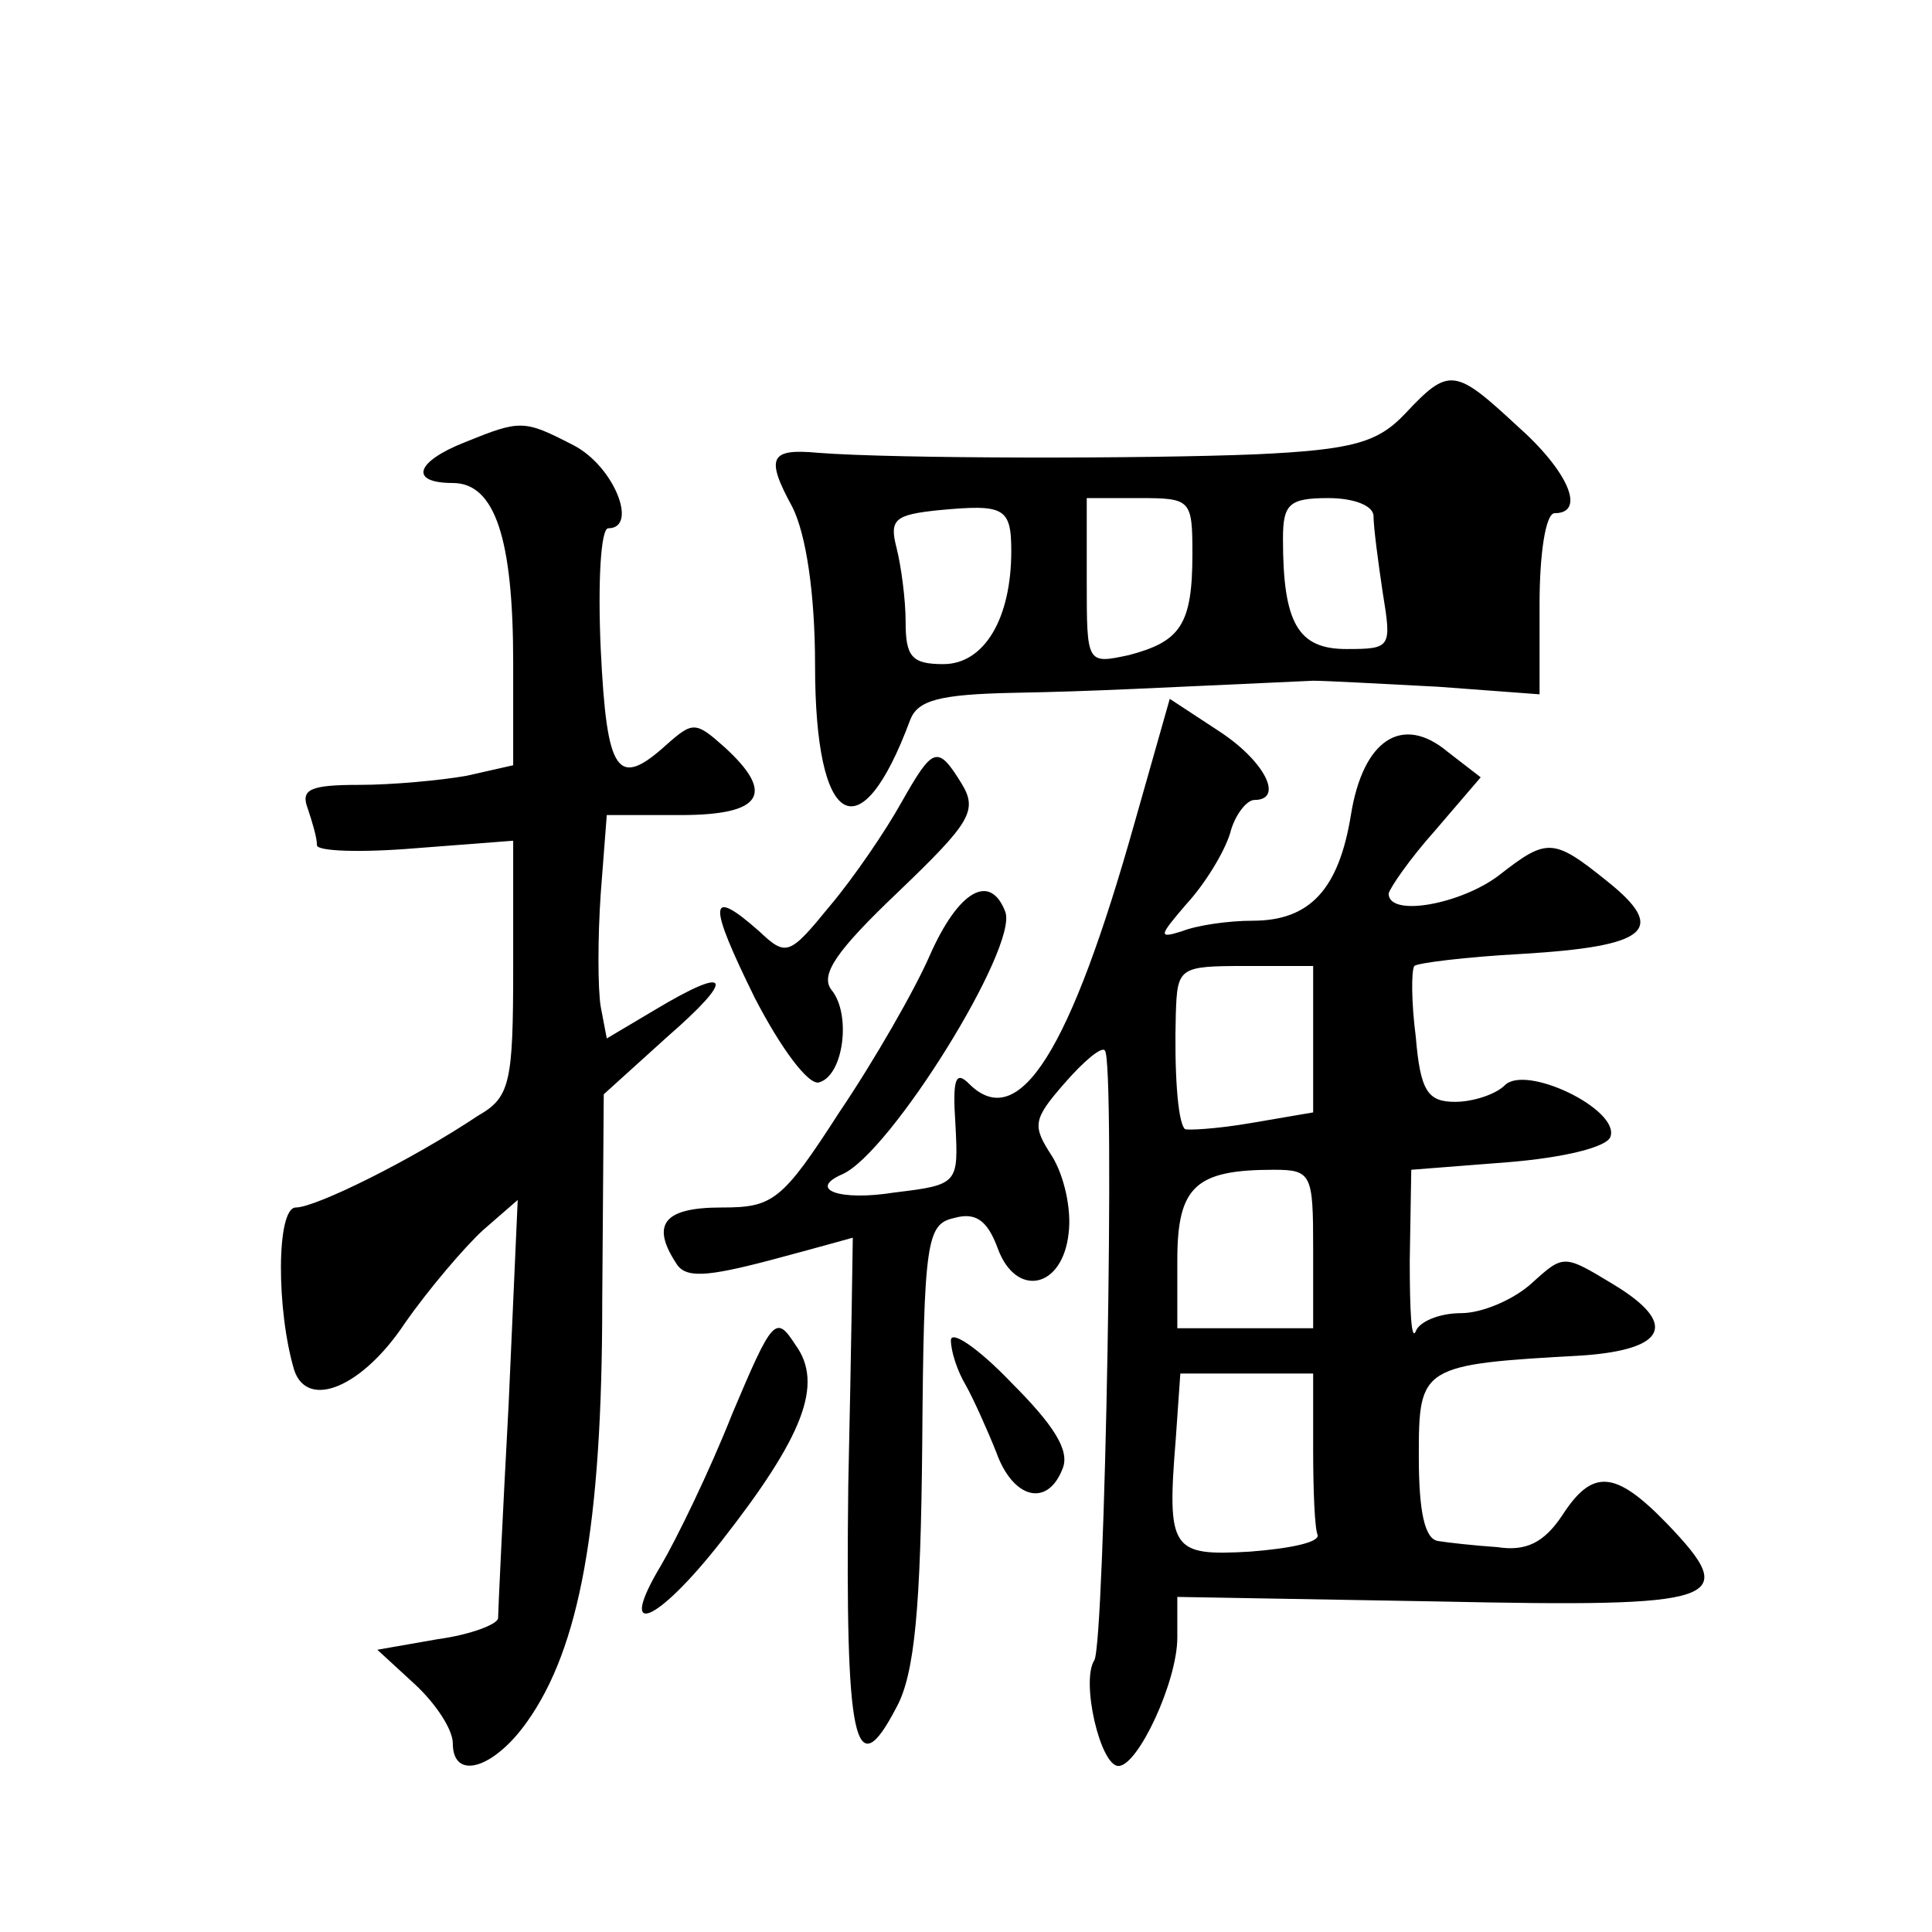
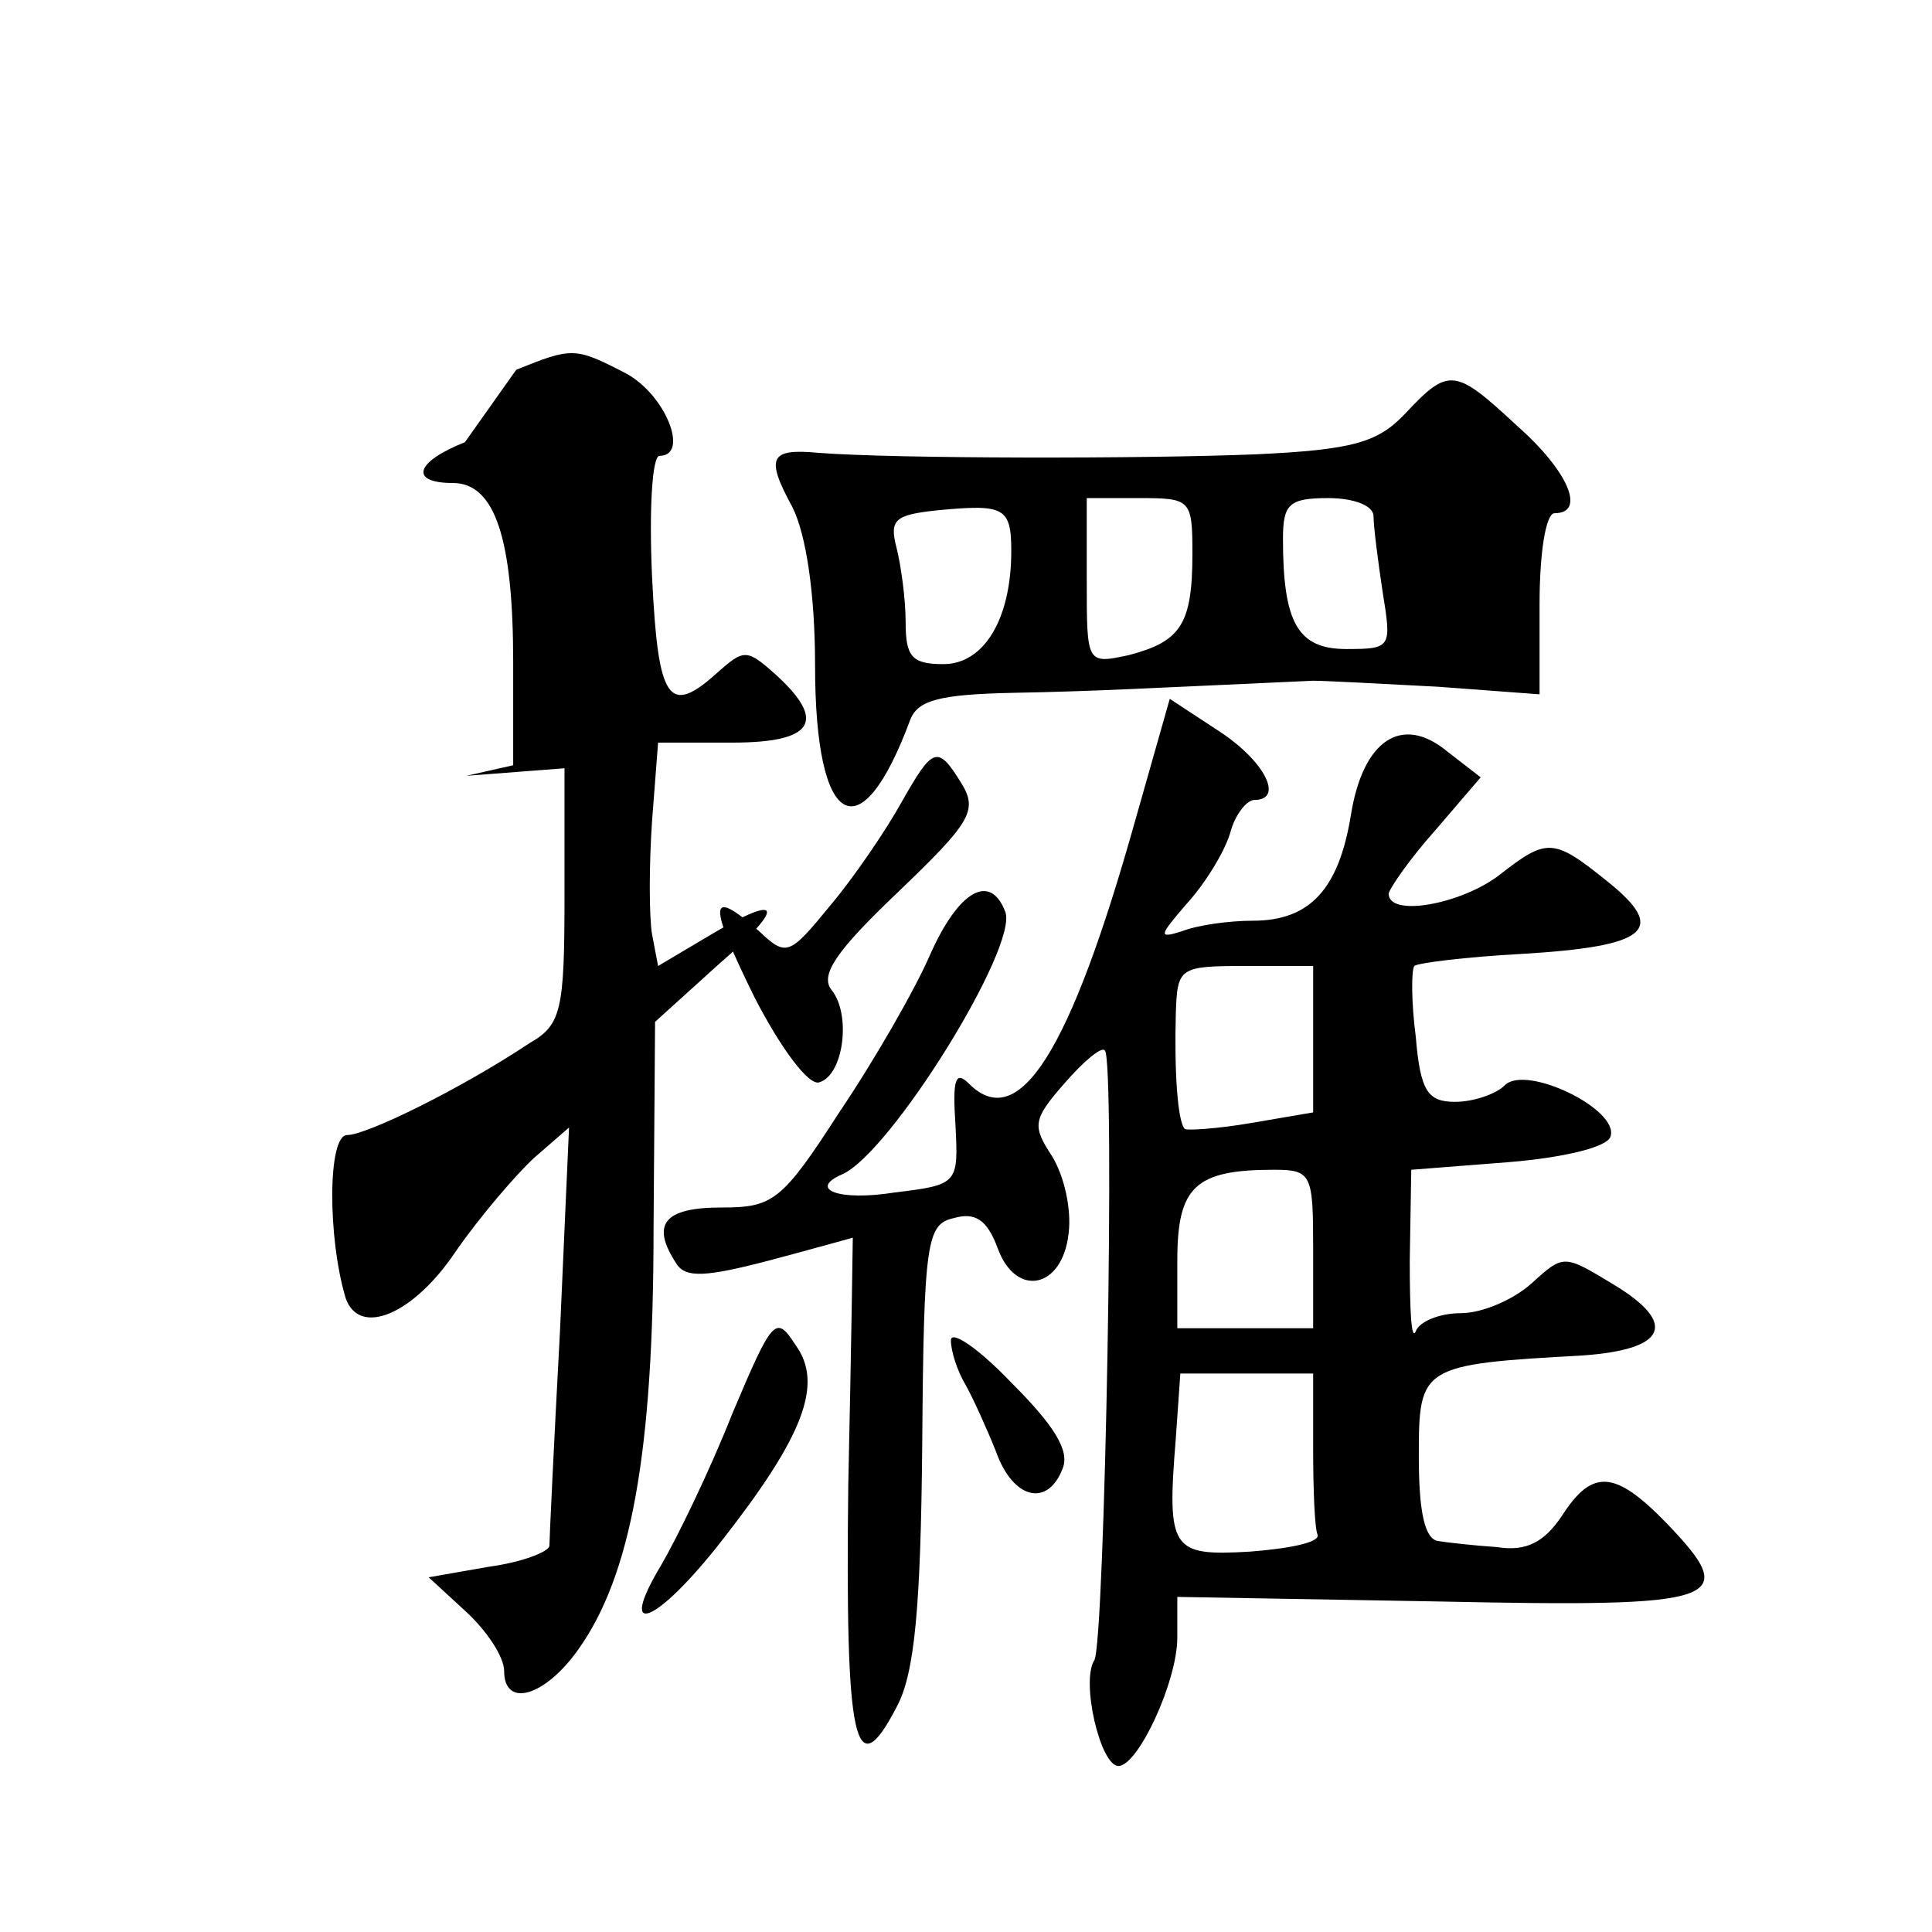
<svg xmlns="http://www.w3.org/2000/svg" version="1.0" width="128pt" height="128pt" viewBox="0 0 128 128" preserveAspectRatio="xMidYMid meet">
  <g transform="translate(0,128) scale(0.1,-0.1)" fill="#0" stroke="none">
-     <path d="M931 1006 c-18 -19 -34 -24 -99 -27 -73 -3 -239 -3 -290 1 -32 3 -35 -3 -17 -36 9 -18 15 -57 15 -105 0 -108 30 -125 63 -36 5 13 19 17 69 18 54 1 87 3 198 8 8 0 45 -2 83 -4 l67 -5 0 60 c0 33 4 60 10 60 21 0 9 28 -25 58 -41 38 -45 39 -74 8z m-261 -91 c0 -45 -18 -75 -45 -75 -21 0 -25 5 -25 28 0 15 -3 37 -6 49 -5 19 -1 22 28 25 43 4 48 2 48 -27z m120 -2 c0 -47 -8 -58 -42 -67 -28 -6 -28 -6 -28 49 l0 55 35 0 c34 0 35 -1 35 -37z m120 25 c0 -7 3 -30 6 -50 6 -37 6 -38 -24 -38 -32 0 -42 17 -42 73 0 23 4 27 30 27 17 0 30 -5 30 -12z M308 987 c-33 -13 -37 -27 -8 -27 28 0 40 -37 40 -119 l0 -68 -31 -7 c-17 -3 -49 -6 -71 -6 -33 0 -39 -3 -34 -16 3 -9 6 -19 6 -24 0 -4 29 -5 65 -2 l65 5 0 -84 c0 -76 -2 -86 -23 -98 -45 -30 -108 -61 -121 -61 -13 0 -13 -68 -1 -108 9 -26 45 -11 73 31 16 23 40 51 52 62 l23 20 -6 -135 c-4 -74 -7 -138 -7 -142 0 -4 -18 -11 -40 -14 l-40 -7 25 -23 c14 -13 25 -30 25 -39 0 -25 27 -17 49 14 35 49 50 130 50 279 l1 137 42 38 c46 40 42 48 -8 18 l-32 -19 -4 21 c-2 12 -2 46 0 75 l4 52 49 0 c54 0 63 14 29 45 -19 17 -21 17 -38 2 -33 -30 -40 -20 -44 63 -2 44 0 80 5 80 20 0 4 41 -23 55 -33 17 -35 17 -72 2z M752 736 c-43 -153 -77 -207 -110 -174 -9 9 -11 3 -9 -27 2 -39 2 -40 -40 -45 -37 -6 -58 2 -35 12 32 14 117 151 108 174 -10 26 -31 14 -50 -29 -10 -23 -37 -70 -60 -104 -38 -59 -44 -63 -78 -63 -38 0 -47 -11 -30 -37 6 -10 20 -9 62 2 30 8 55 15 55 15 0 0 -1 -74 -3 -164 -2 -170 4 -201 32 -147 12 22 16 66 17 174 1 135 3 146 21 150 14 4 22 -1 29 -20 12 -33 43 -27 47 10 2 16 -3 38 -11 51 -13 20 -13 24 8 48 13 15 25 25 27 22 7 -6 0 -393 -7 -404 -9 -14 4 -70 16 -70 13 0 39 56 39 85 l0 27 172 -3 c190 -4 202 0 152 52 -34 35 -49 36 -69 5 -12 -18 -24 -24 -43 -21 -15 1 -33 3 -39 4 -9 1 -13 19 -13 56 0 60 1 61 109 67 55 4 63 21 20 47 -33 20 -33 20 -54 1 -12 -11 -33 -20 -47 -20 -15 0 -28 -6 -30 -12 -3 -7 -4 14 -4 47 l1 60 64 5 c37 3 66 10 68 17 6 18 -56 48 -70 34 -6 -6 -21 -11 -33 -11 -18 0 -23 7 -26 43 -3 23 -3 44 -1 47 2 2 34 6 71 8 84 5 97 16 57 48 -36 29 -40 29 -72 4 -25 -19 -73 -28 -73 -12 1 4 14 23 31 42 l30 35 -22 17 c-30 25 -56 8 -64 -42 -8 -49 -27 -70 -65 -70 -16 0 -37 -3 -47 -7 -16 -5 -15 -3 3 18 12 13 25 34 29 47 3 12 11 22 16 22 20 0 7 26 -24 46 l-32 21 -23 -81z m118 -145 l0 -48 -41 -7 c-23 -4 -43 -5 -44 -4 -5 5 -7 40 -6 76 1 31 2 32 46 32 l45 0 0 -49z m0 -138 l0 -53 -45 0 -45 0 0 45 c0 49 12 60 64 60 25 0 26 -3 26 -52z m0 -133 c0 -27 1 -53 3 -57 1 -5 -19 -9 -45 -11 -52 -3 -55 1 -49 75 l3 43 44 0 44 0 0 -50z M597 748 c-10 -18 -31 -49 -47 -68 -27 -33 -29 -34 -47 -17 -34 30 -34 19 -3 -44 17 -33 36 -59 43 -56 16 5 21 45 8 61 -8 10 3 26 44 65 48 46 53 54 42 72 -16 26 -19 24 -40 -13z M485 343 c-15 -38 -37 -83 -47 -100 -30 -50 -3 -39 40 16 54 69 68 104 49 130 -13 20 -15 18 -42 -46z M630 392 c0 -7 4 -20 10 -30 5 -9 14 -29 20 -44 11 -31 34 -37 44 -11 5 12 -6 29 -34 57 -22 23 -40 35 -40 28z" />
+     <path d="M931 1006 c-18 -19 -34 -24 -99 -27 -73 -3 -239 -3 -290 1 -32 3 -35 -3 -17 -36 9 -18 15 -57 15 -105 0 -108 30 -125 63 -36 5 13 19 17 69 18 54 1 87 3 198 8 8 0 45 -2 83 -4 l67 -5 0 60 c0 33 4 60 10 60 21 0 9 28 -25 58 -41 38 -45 39 -74 8z m-261 -91 c0 -45 -18 -75 -45 -75 -21 0 -25 5 -25 28 0 15 -3 37 -6 49 -5 19 -1 22 28 25 43 4 48 2 48 -27z m120 -2 c0 -47 -8 -58 -42 -67 -28 -6 -28 -6 -28 49 l0 55 35 0 c34 0 35 -1 35 -37z m120 25 c0 -7 3 -30 6 -50 6 -37 6 -38 -24 -38 -32 0 -42 17 -42 73 0 23 4 27 30 27 17 0 30 -5 30 -12z M308 987 c-33 -13 -37 -27 -8 -27 28 0 40 -37 40 -119 l0 -68 -31 -7 l65 5 0 -84 c0 -76 -2 -86 -23 -98 -45 -30 -108 -61 -121 -61 -13 0 -13 -68 -1 -108 9 -26 45 -11 73 31 16 23 40 51 52 62 l23 20 -6 -135 c-4 -74 -7 -138 -7 -142 0 -4 -18 -11 -40 -14 l-40 -7 25 -23 c14 -13 25 -30 25 -39 0 -25 27 -17 49 14 35 49 50 130 50 279 l1 137 42 38 c46 40 42 48 -8 18 l-32 -19 -4 21 c-2 12 -2 46 0 75 l4 52 49 0 c54 0 63 14 29 45 -19 17 -21 17 -38 2 -33 -30 -40 -20 -44 63 -2 44 0 80 5 80 20 0 4 41 -23 55 -33 17 -35 17 -72 2z M752 736 c-43 -153 -77 -207 -110 -174 -9 9 -11 3 -9 -27 2 -39 2 -40 -40 -45 -37 -6 -58 2 -35 12 32 14 117 151 108 174 -10 26 -31 14 -50 -29 -10 -23 -37 -70 -60 -104 -38 -59 -44 -63 -78 -63 -38 0 -47 -11 -30 -37 6 -10 20 -9 62 2 30 8 55 15 55 15 0 0 -1 -74 -3 -164 -2 -170 4 -201 32 -147 12 22 16 66 17 174 1 135 3 146 21 150 14 4 22 -1 29 -20 12 -33 43 -27 47 10 2 16 -3 38 -11 51 -13 20 -13 24 8 48 13 15 25 25 27 22 7 -6 0 -393 -7 -404 -9 -14 4 -70 16 -70 13 0 39 56 39 85 l0 27 172 -3 c190 -4 202 0 152 52 -34 35 -49 36 -69 5 -12 -18 -24 -24 -43 -21 -15 1 -33 3 -39 4 -9 1 -13 19 -13 56 0 60 1 61 109 67 55 4 63 21 20 47 -33 20 -33 20 -54 1 -12 -11 -33 -20 -47 -20 -15 0 -28 -6 -30 -12 -3 -7 -4 14 -4 47 l1 60 64 5 c37 3 66 10 68 17 6 18 -56 48 -70 34 -6 -6 -21 -11 -33 -11 -18 0 -23 7 -26 43 -3 23 -3 44 -1 47 2 2 34 6 71 8 84 5 97 16 57 48 -36 29 -40 29 -72 4 -25 -19 -73 -28 -73 -12 1 4 14 23 31 42 l30 35 -22 17 c-30 25 -56 8 -64 -42 -8 -49 -27 -70 -65 -70 -16 0 -37 -3 -47 -7 -16 -5 -15 -3 3 18 12 13 25 34 29 47 3 12 11 22 16 22 20 0 7 26 -24 46 l-32 21 -23 -81z m118 -145 l0 -48 -41 -7 c-23 -4 -43 -5 -44 -4 -5 5 -7 40 -6 76 1 31 2 32 46 32 l45 0 0 -49z m0 -138 l0 -53 -45 0 -45 0 0 45 c0 49 12 60 64 60 25 0 26 -3 26 -52z m0 -133 c0 -27 1 -53 3 -57 1 -5 -19 -9 -45 -11 -52 -3 -55 1 -49 75 l3 43 44 0 44 0 0 -50z M597 748 c-10 -18 -31 -49 -47 -68 -27 -33 -29 -34 -47 -17 -34 30 -34 19 -3 -44 17 -33 36 -59 43 -56 16 5 21 45 8 61 -8 10 3 26 44 65 48 46 53 54 42 72 -16 26 -19 24 -40 -13z M485 343 c-15 -38 -37 -83 -47 -100 -30 -50 -3 -39 40 16 54 69 68 104 49 130 -13 20 -15 18 -42 -46z M630 392 c0 -7 4 -20 10 -30 5 -9 14 -29 20 -44 11 -31 34 -37 44 -11 5 12 -6 29 -34 57 -22 23 -40 35 -40 28z" />
  </g>
</svg>